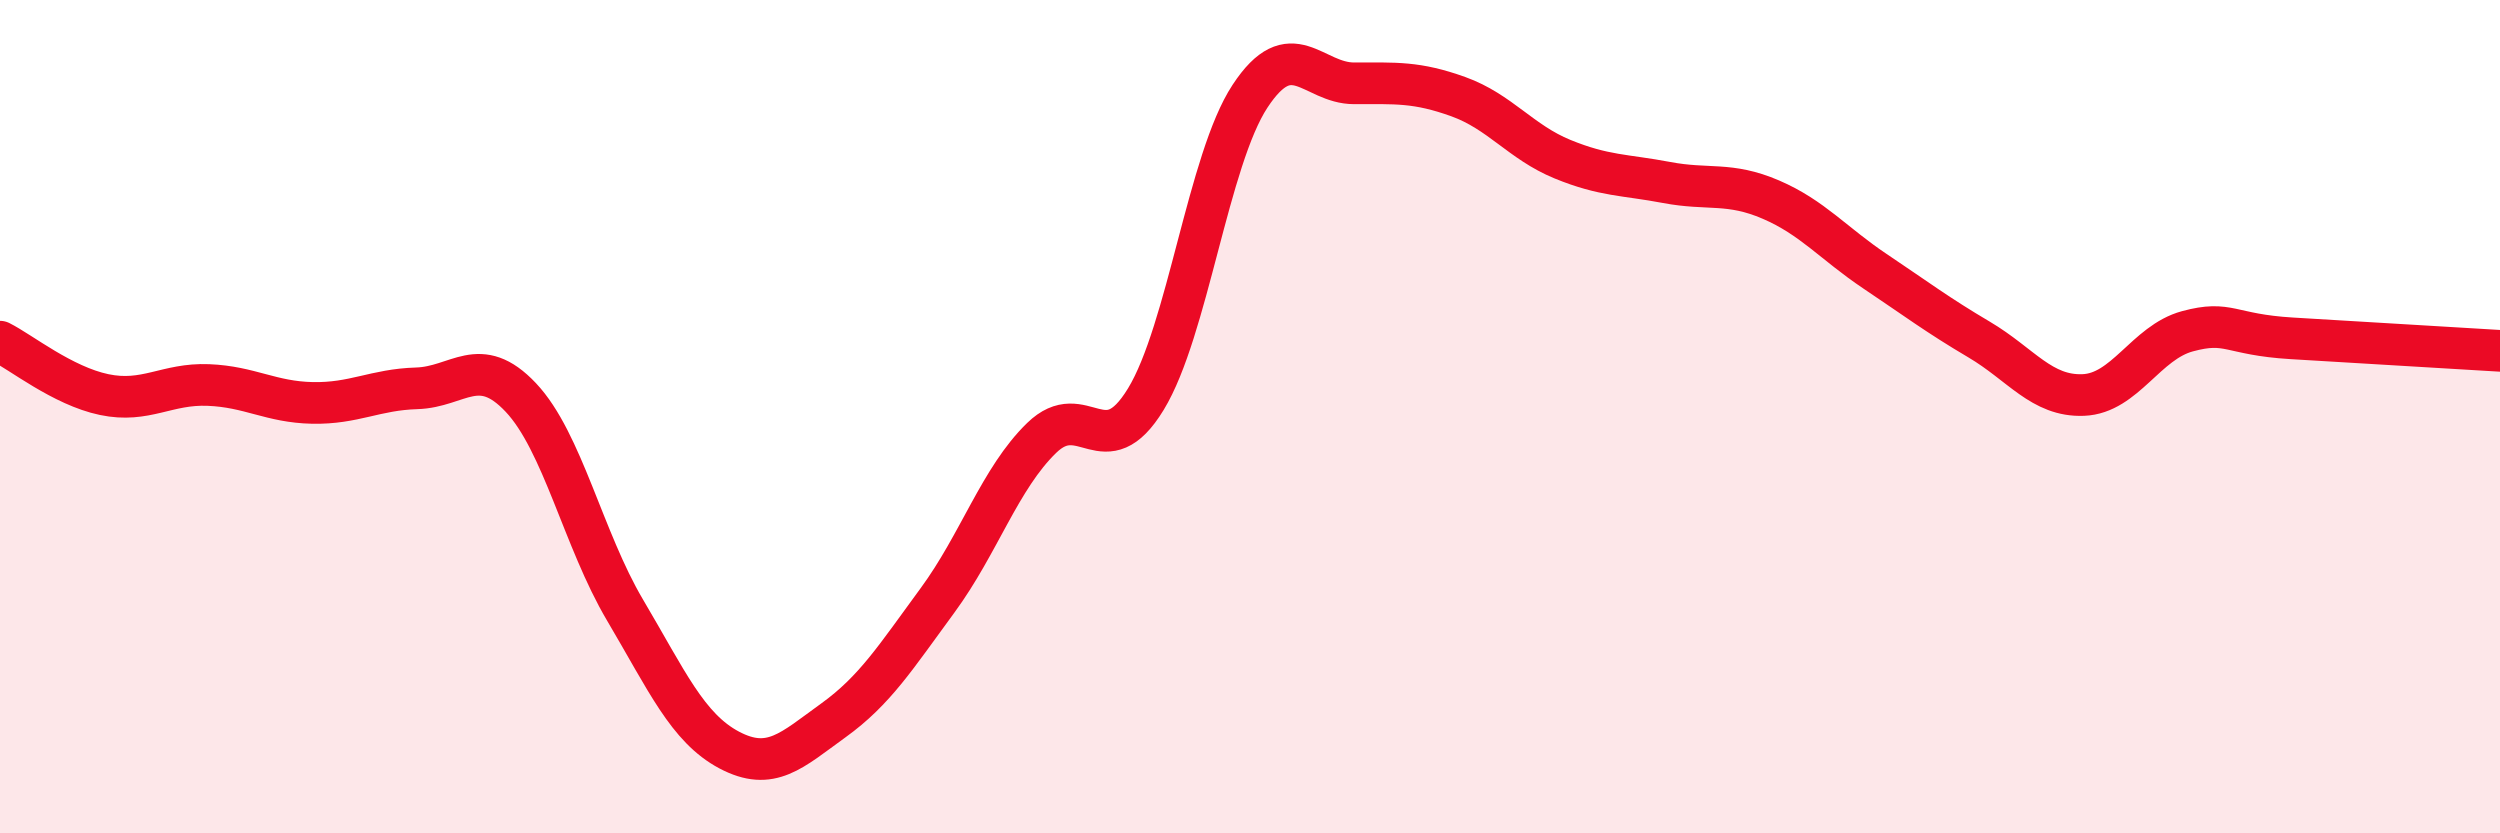
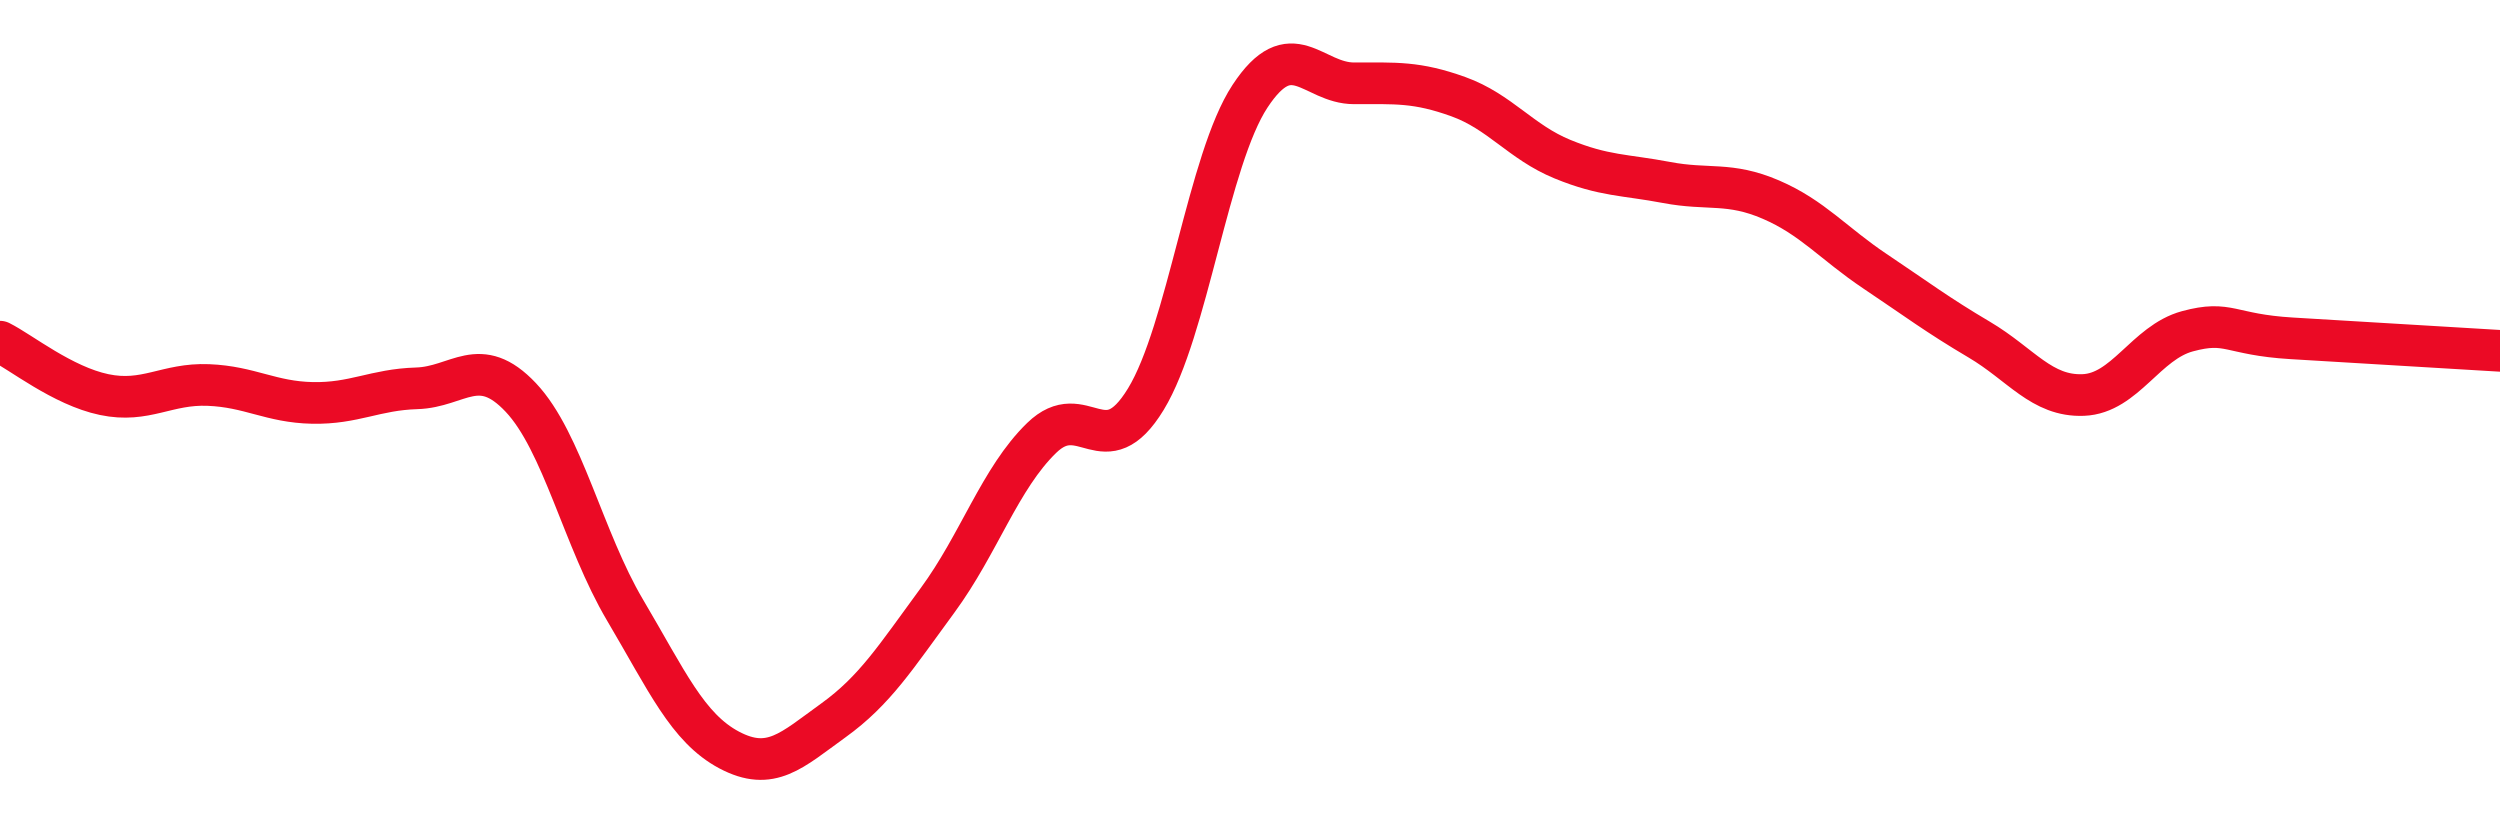
<svg xmlns="http://www.w3.org/2000/svg" width="60" height="20" viewBox="0 0 60 20">
-   <path d="M 0,8.2 C 0.5,8.45 1.5,9.26 2.5,9.47 C 3.5,9.68 4,9.2 5,9.24 C 6,9.28 6.5,9.65 7.5,9.67 C 8.5,9.69 9,9.35 10,9.32 C 11,9.29 11.5,8.48 12.5,9.54 C 13.5,10.6 14,12.95 15,14.64 C 16,16.33 16.5,17.47 17.5,18 C 18.5,18.53 19,18.01 20,17.29 C 21,16.57 21.5,15.77 22.5,14.41 C 23.5,13.05 24,11.48 25,10.51 C 26,9.54 26.5,11.22 27.5,9.58 C 28.5,7.94 29,3.83 30,2.31 C 31,0.79 31.5,2 32.5,2 C 33.5,2 34,1.96 35,2.32 C 36,2.68 36.5,3.41 37.5,3.82 C 38.5,4.23 39,4.19 40,4.38 C 41,4.57 41.5,4.36 42.5,4.79 C 43.5,5.22 44,5.84 45,6.51 C 46,7.18 46.5,7.56 47.5,8.15 C 48.5,8.74 49,9.52 50,9.48 C 51,9.44 51.5,8.22 52.5,7.95 C 53.5,7.68 53.5,8.03 55,8.12 C 56.5,8.21 59,8.36 60,8.42L60 20L0 20Z" fill="#EB0A25" opacity="0.1" stroke-linecap="round" stroke-linejoin="round" />
  <path d="M 0,8.2 C 0.5,8.45 1.5,9.26 2.5,9.47 C 3.5,9.68 4,9.2 5,9.24 C 6,9.28 6.5,9.65 7.5,9.67 C 8.5,9.69 9,9.35 10,9.32 C 11,9.29 11.5,8.48 12.5,9.54 C 13.5,10.6 14,12.95 15,14.64 C 16,16.33 16.5,17.47 17.5,18 C 18.5,18.53 19,18.01 20,17.29 C 21,16.57 21.5,15.77 22.5,14.41 C 23.5,13.05 24,11.48 25,10.51 C 26,9.54 26.5,11.22 27.5,9.58 C 28.5,7.94 29,3.83 30,2.31 C 31,0.79 31.5,2 32.5,2 C 33.5,2 34,1.96 35,2.32 C 36,2.68 36.5,3.41 37.5,3.82 C 38.5,4.23 39,4.19 40,4.38 C 41,4.57 41.5,4.36 42.5,4.79 C 43.5,5.22 44,5.84 45,6.51 C 46,7.18 46.5,7.56 47.5,8.15 C 48.5,8.74 49,9.52 50,9.48 C 51,9.44 51.5,8.22 52.5,7.95 C 53.5,7.68 53.5,8.03 55,8.12 C 56.5,8.21 59,8.36 60,8.42" stroke="#EB0A25" stroke-width="1" fill="none" stroke-linecap="round" stroke-linejoin="round" />
</svg>